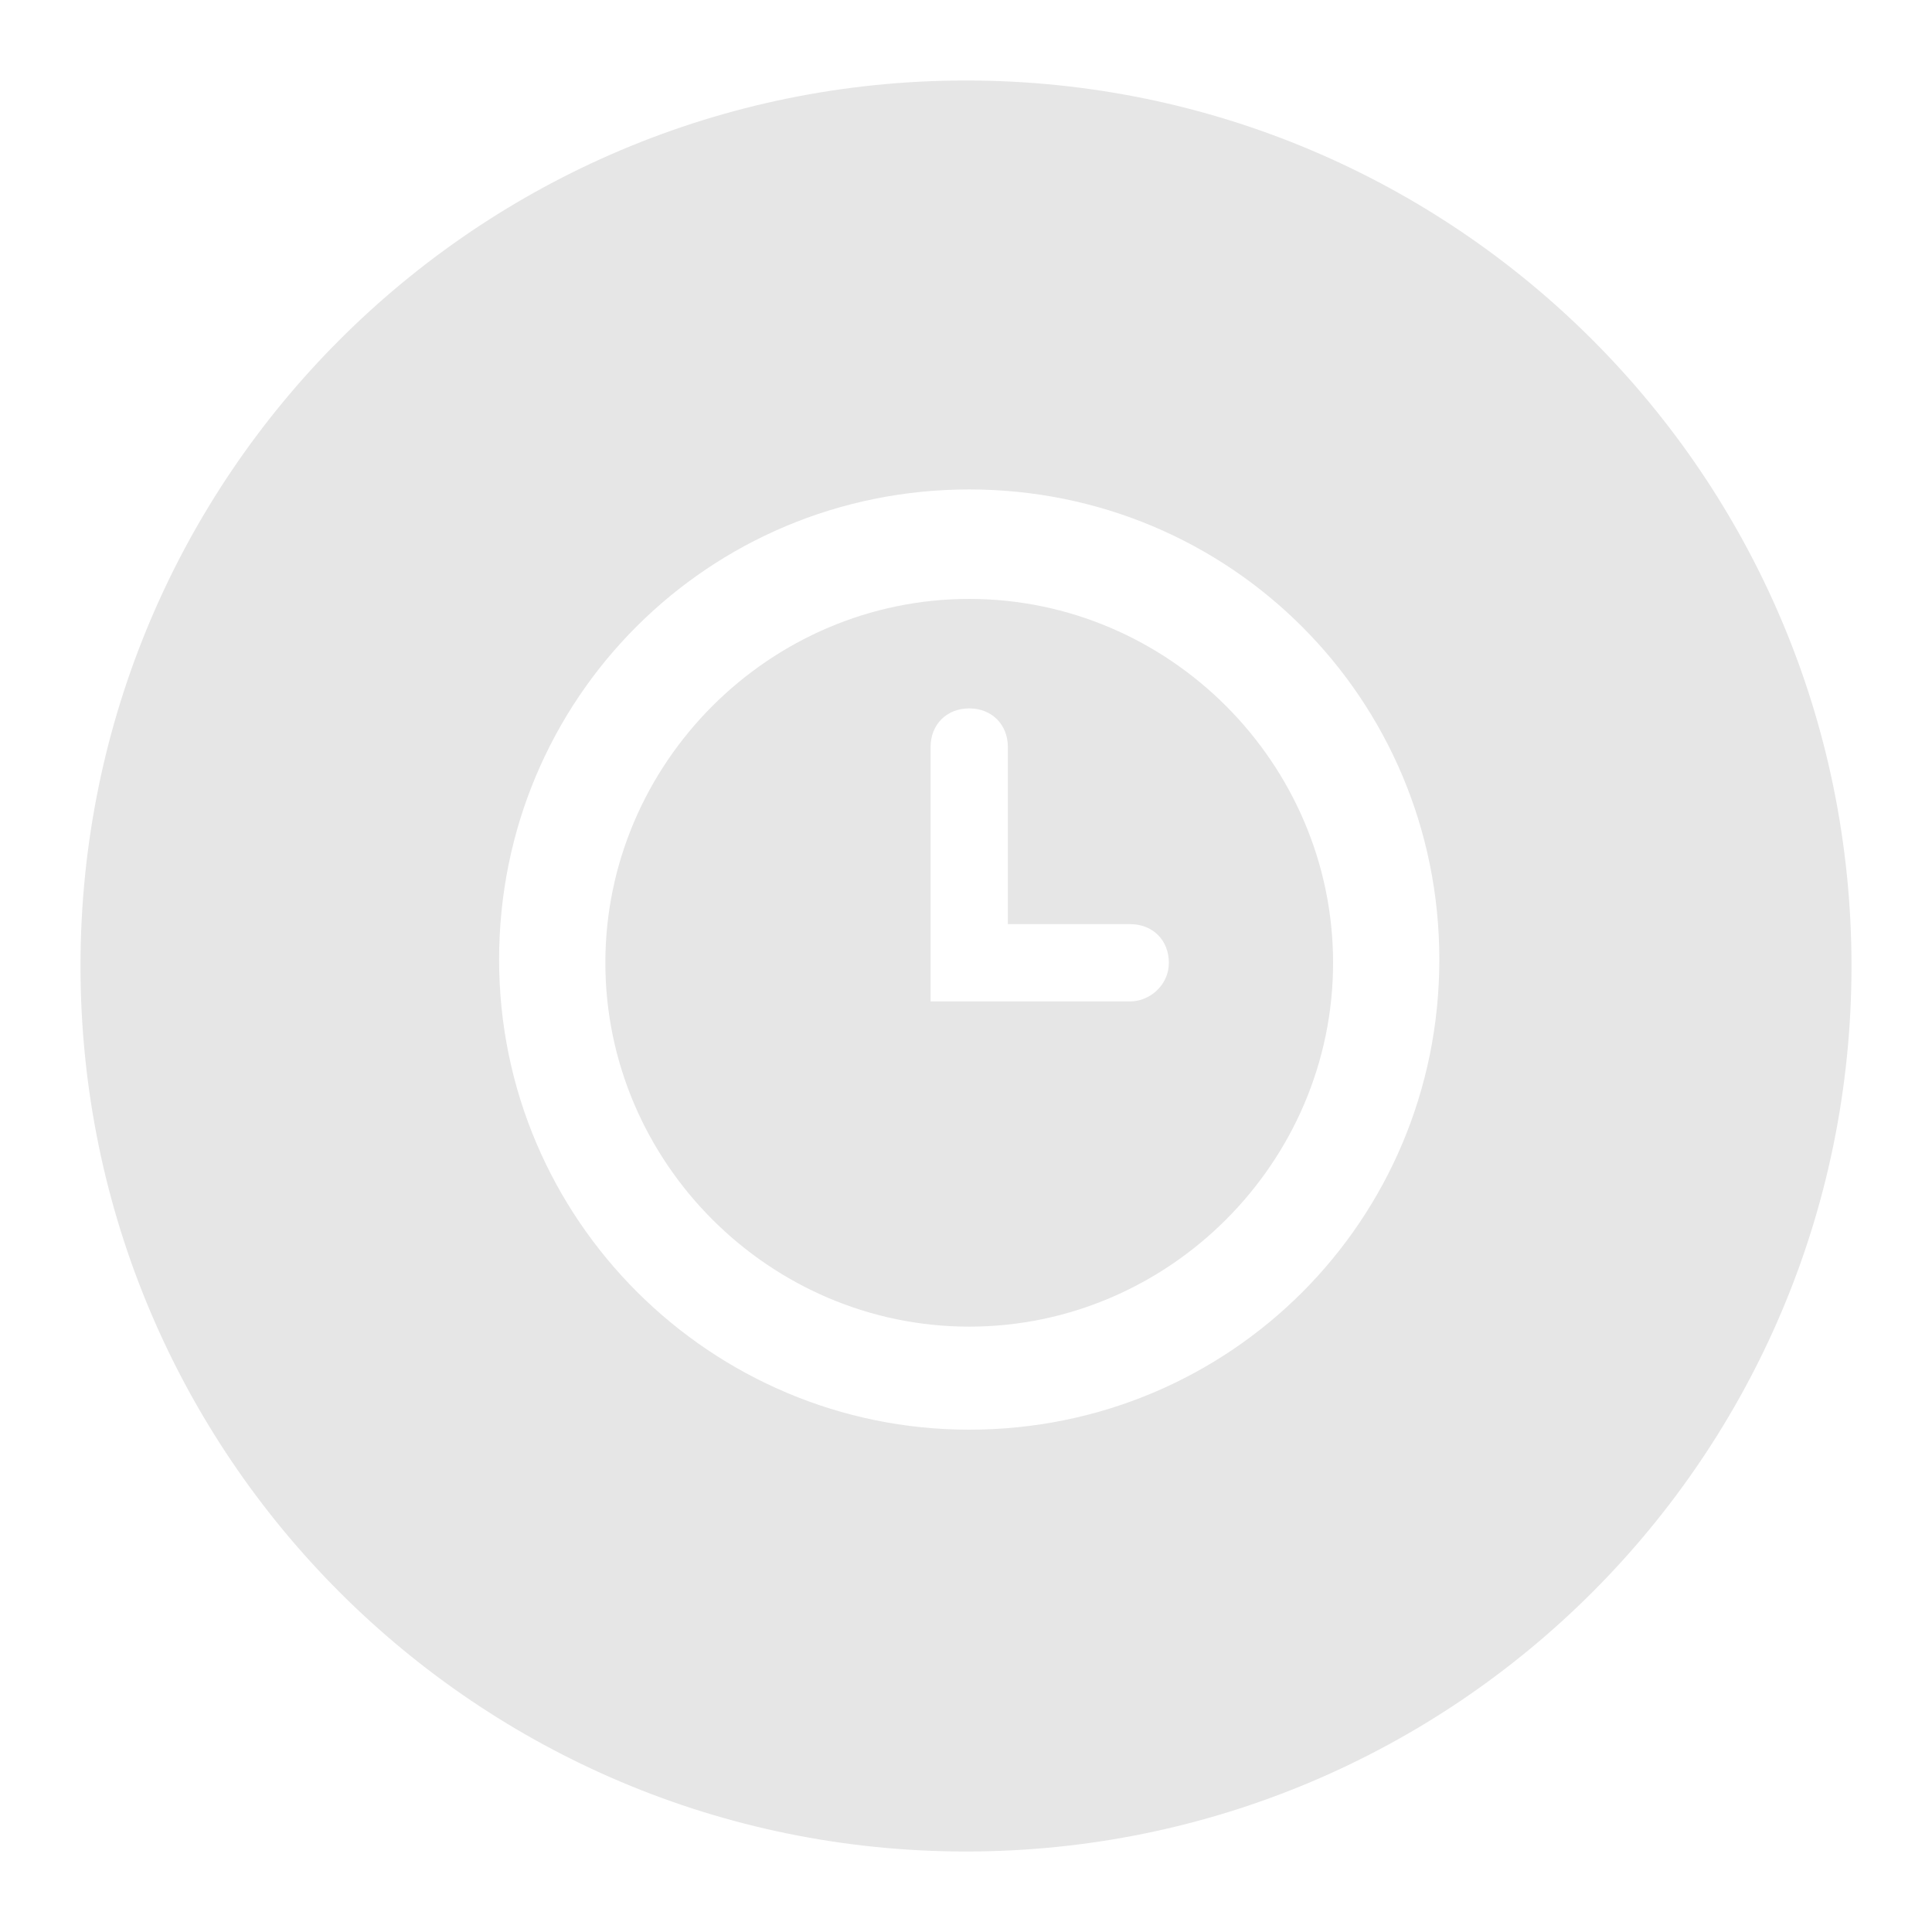
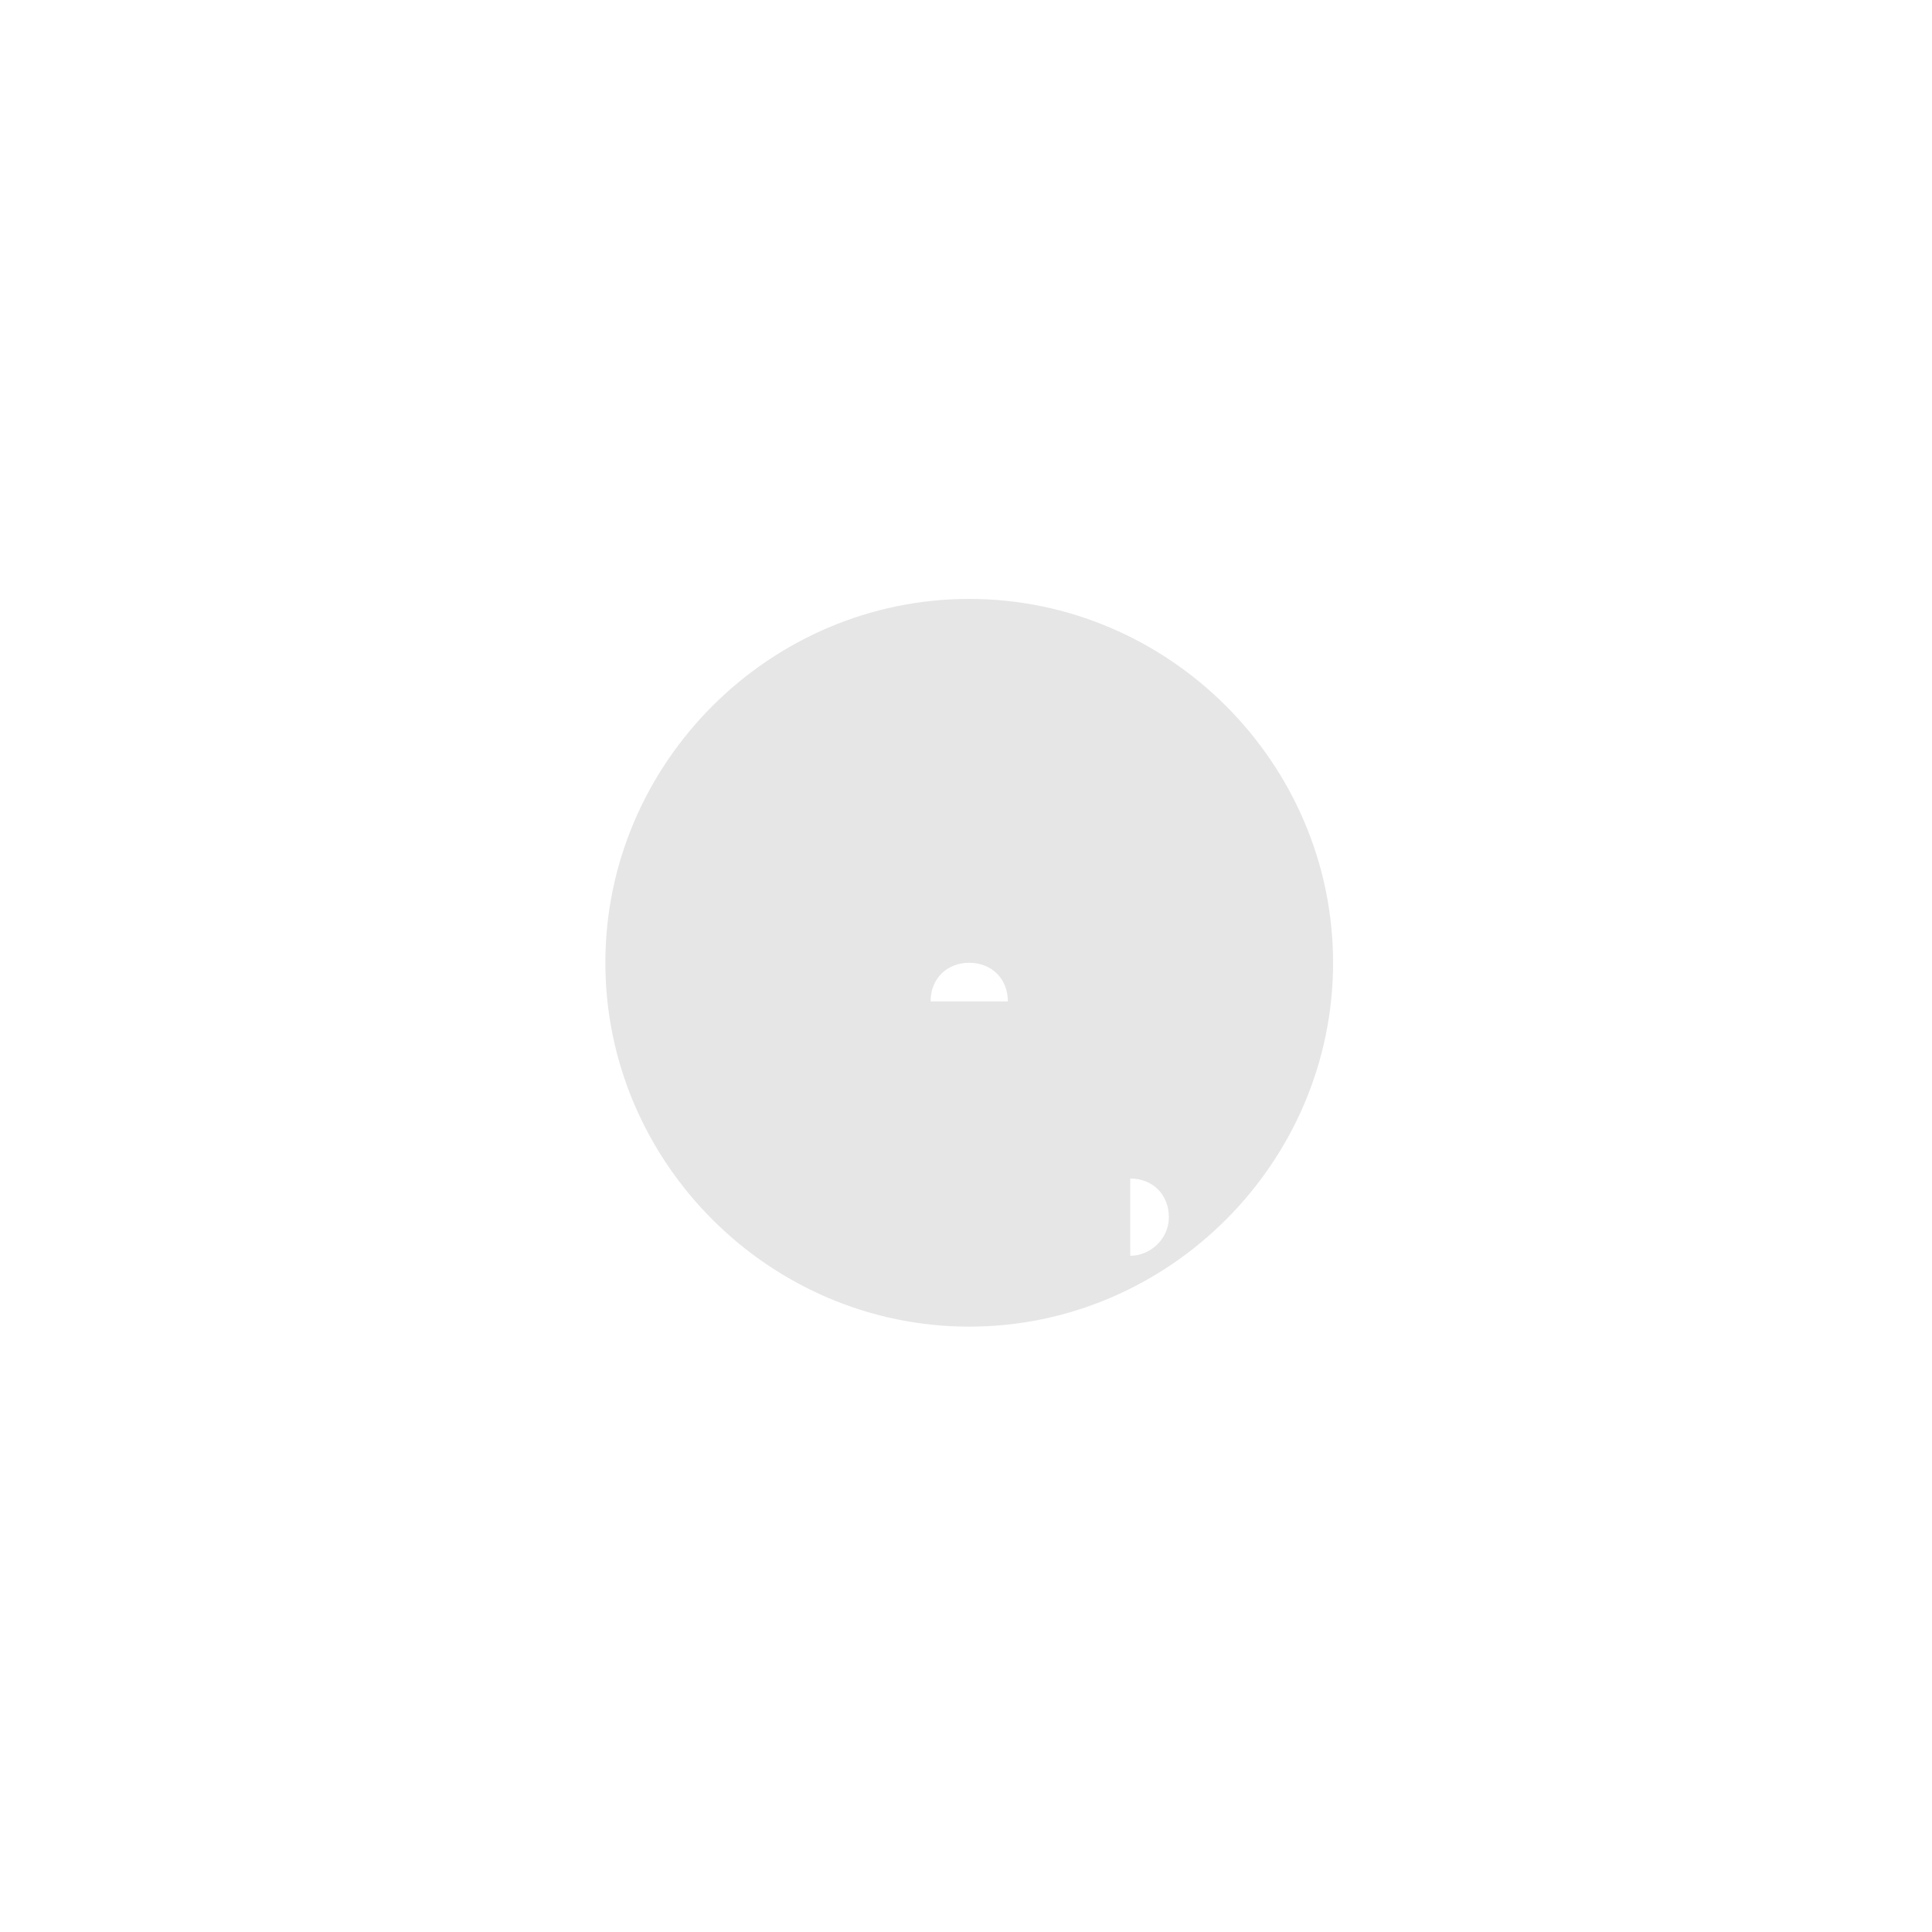
<svg xmlns="http://www.w3.org/2000/svg" id="Layer_2" version="1.1" viewBox="0 0 60 60">
  <defs>
    <style> .st0 { fill: #e6e6e6; } </style>
  </defs>
-   <path class="st0" d="M30,2.5C14.8,2.5,2.5,14.8,2.5,30s12.3,27.5,27.5,27.5,27.5-12.3,27.5-27.5S45.2,2.5,30,2.5ZM30.1,44.4c-8,0-14.6-6.5-14.6-14.6s6.5-14.6,14.6-14.6,14.6,6.5,14.6,14.6-6.5,14.6-14.6,14.6Z" />
-   <path class="st0" d="M30.1,18.6c-6.2,0-11.3,5.1-11.3,11.3s5.1,11.3,11.3,11.3,11.3-5.1,11.3-11.3-5.1-11.3-11.3-11.3ZM35.1,31.1h-6.2v-7.9c0-.7.5-1.2,1.2-1.2s1.2.5,1.2,1.2v5.5h3.8c.7,0,1.2.5,1.2,1.2s-.6,1.2-1.2,1.2Z" />
+   <path class="st0" d="M30.1,18.6c-6.2,0-11.3,5.1-11.3,11.3s5.1,11.3,11.3,11.3,11.3-5.1,11.3-11.3-5.1-11.3-11.3-11.3ZM35.1,31.1h-6.2c0-.7.5-1.2,1.2-1.2s1.2.5,1.2,1.2v5.5h3.8c.7,0,1.2.5,1.2,1.2s-.6,1.2-1.2,1.2Z" />
</svg>